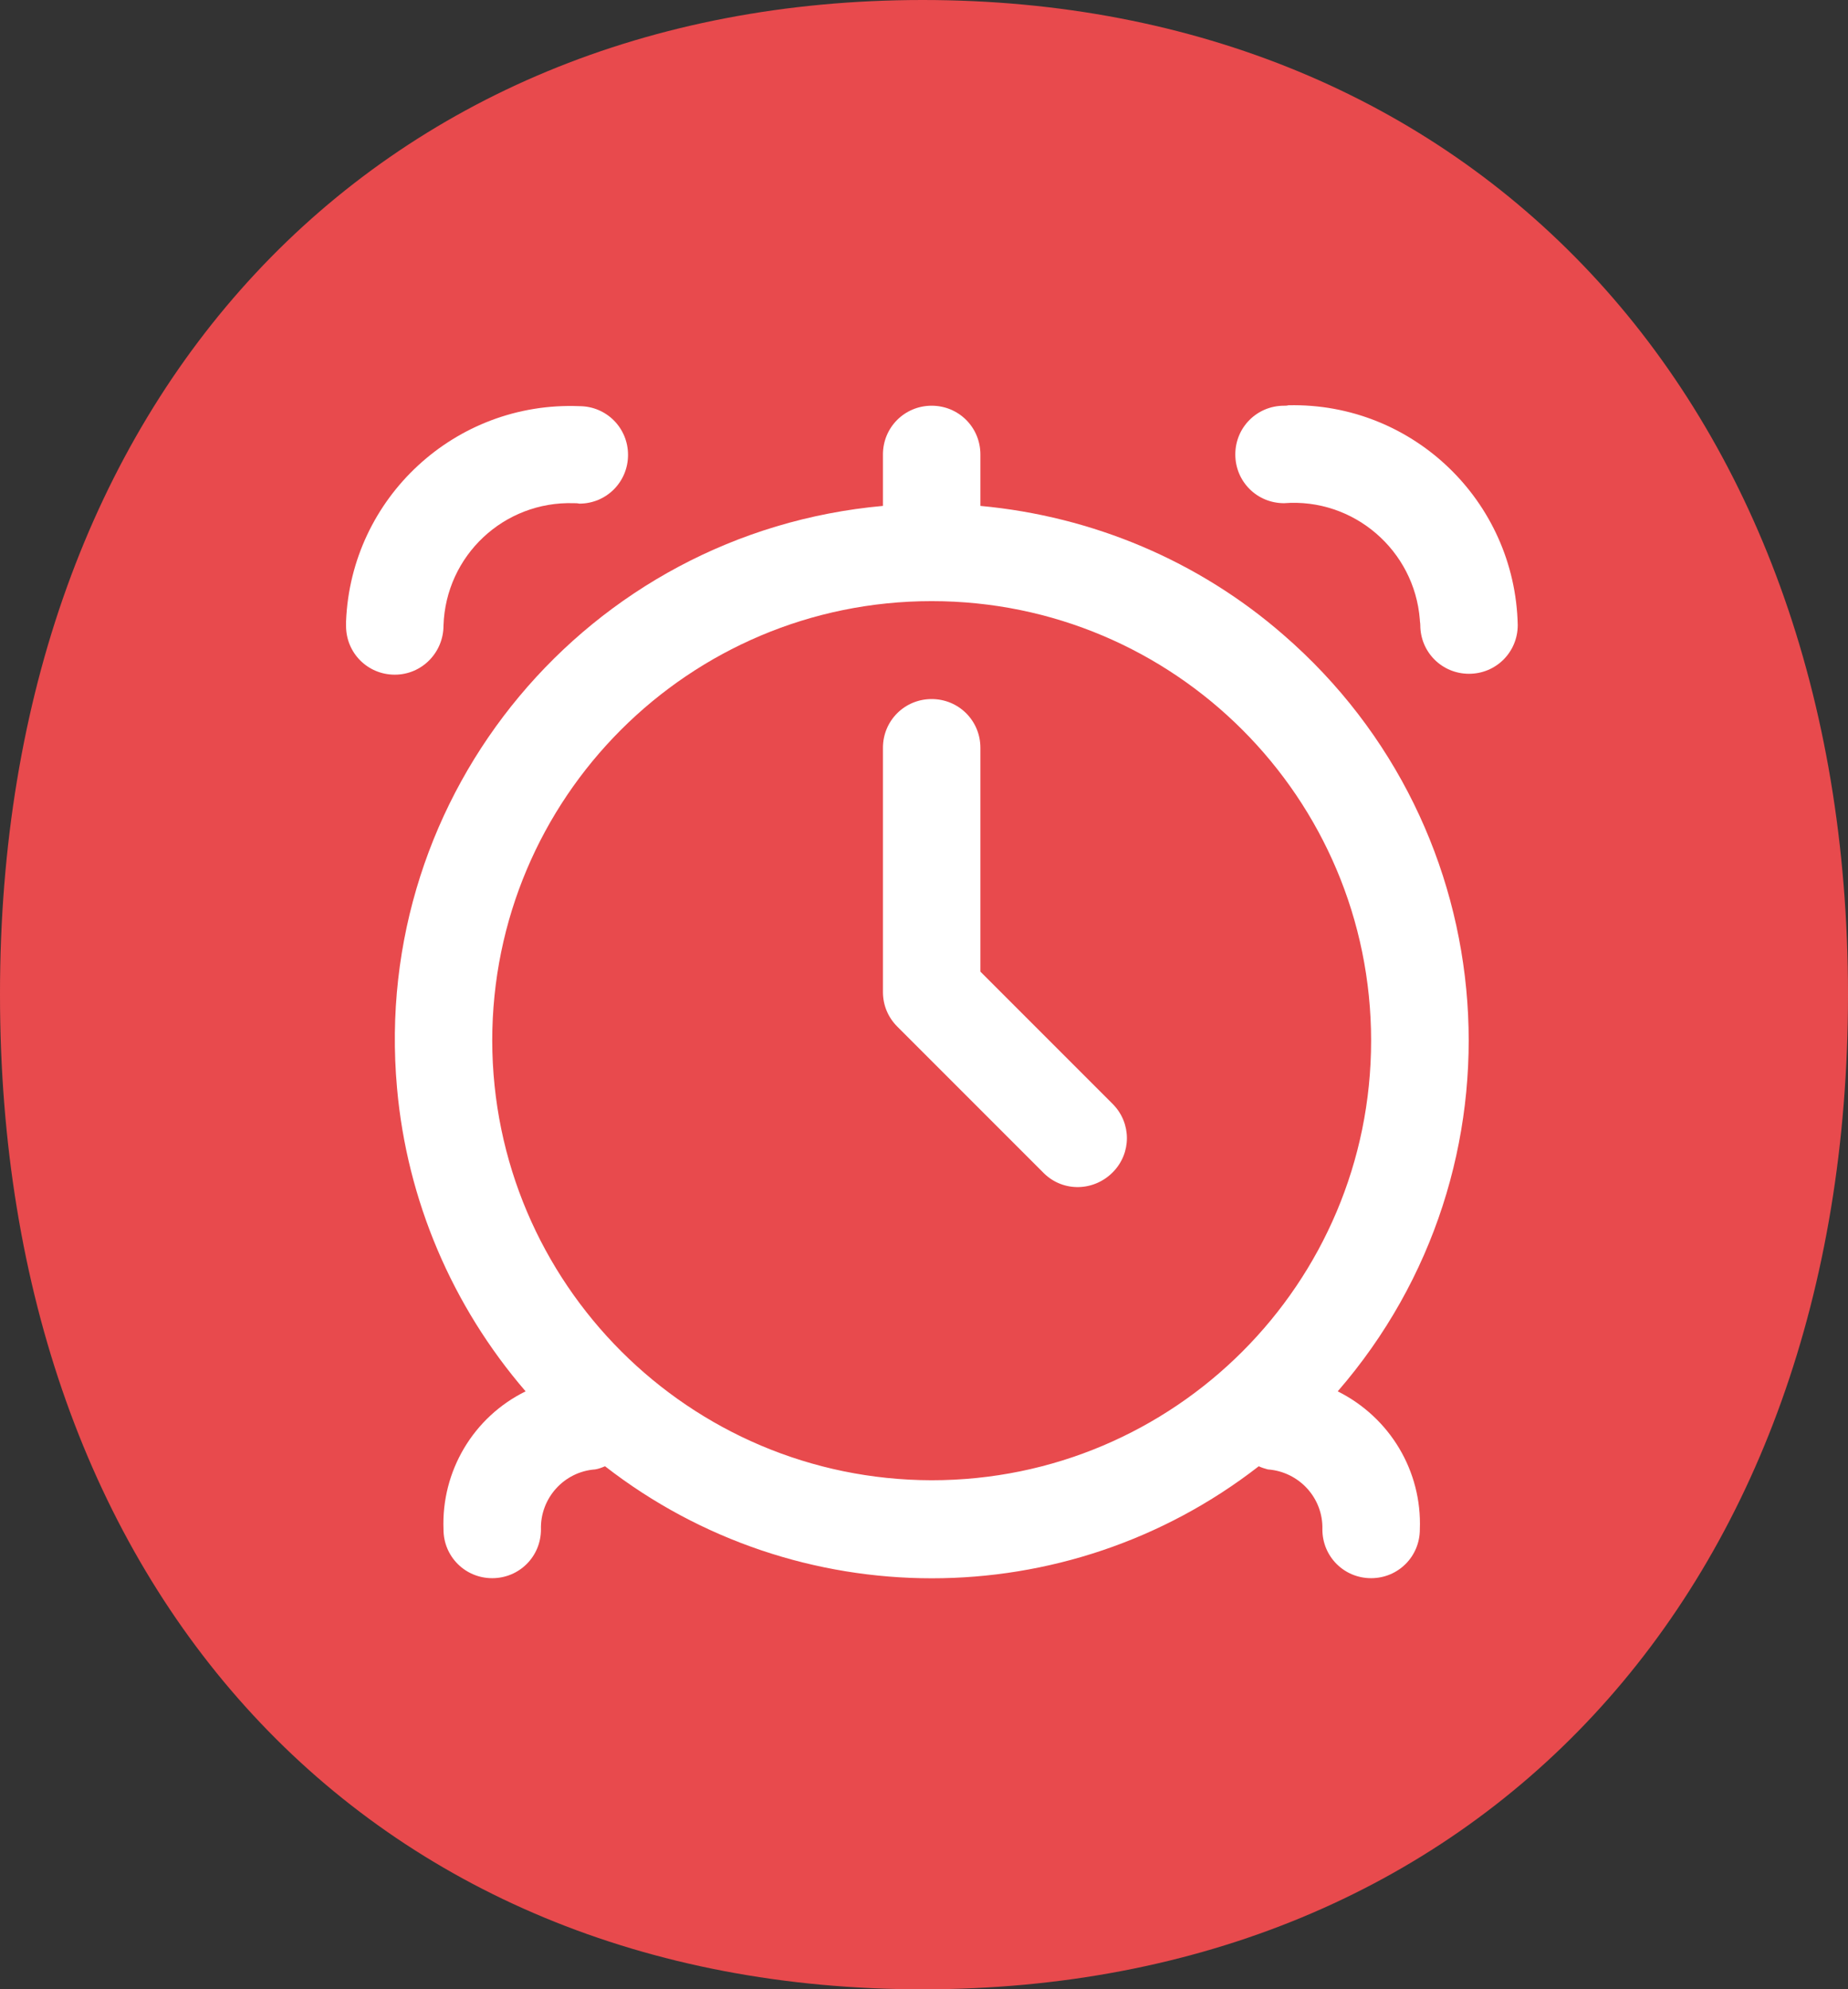
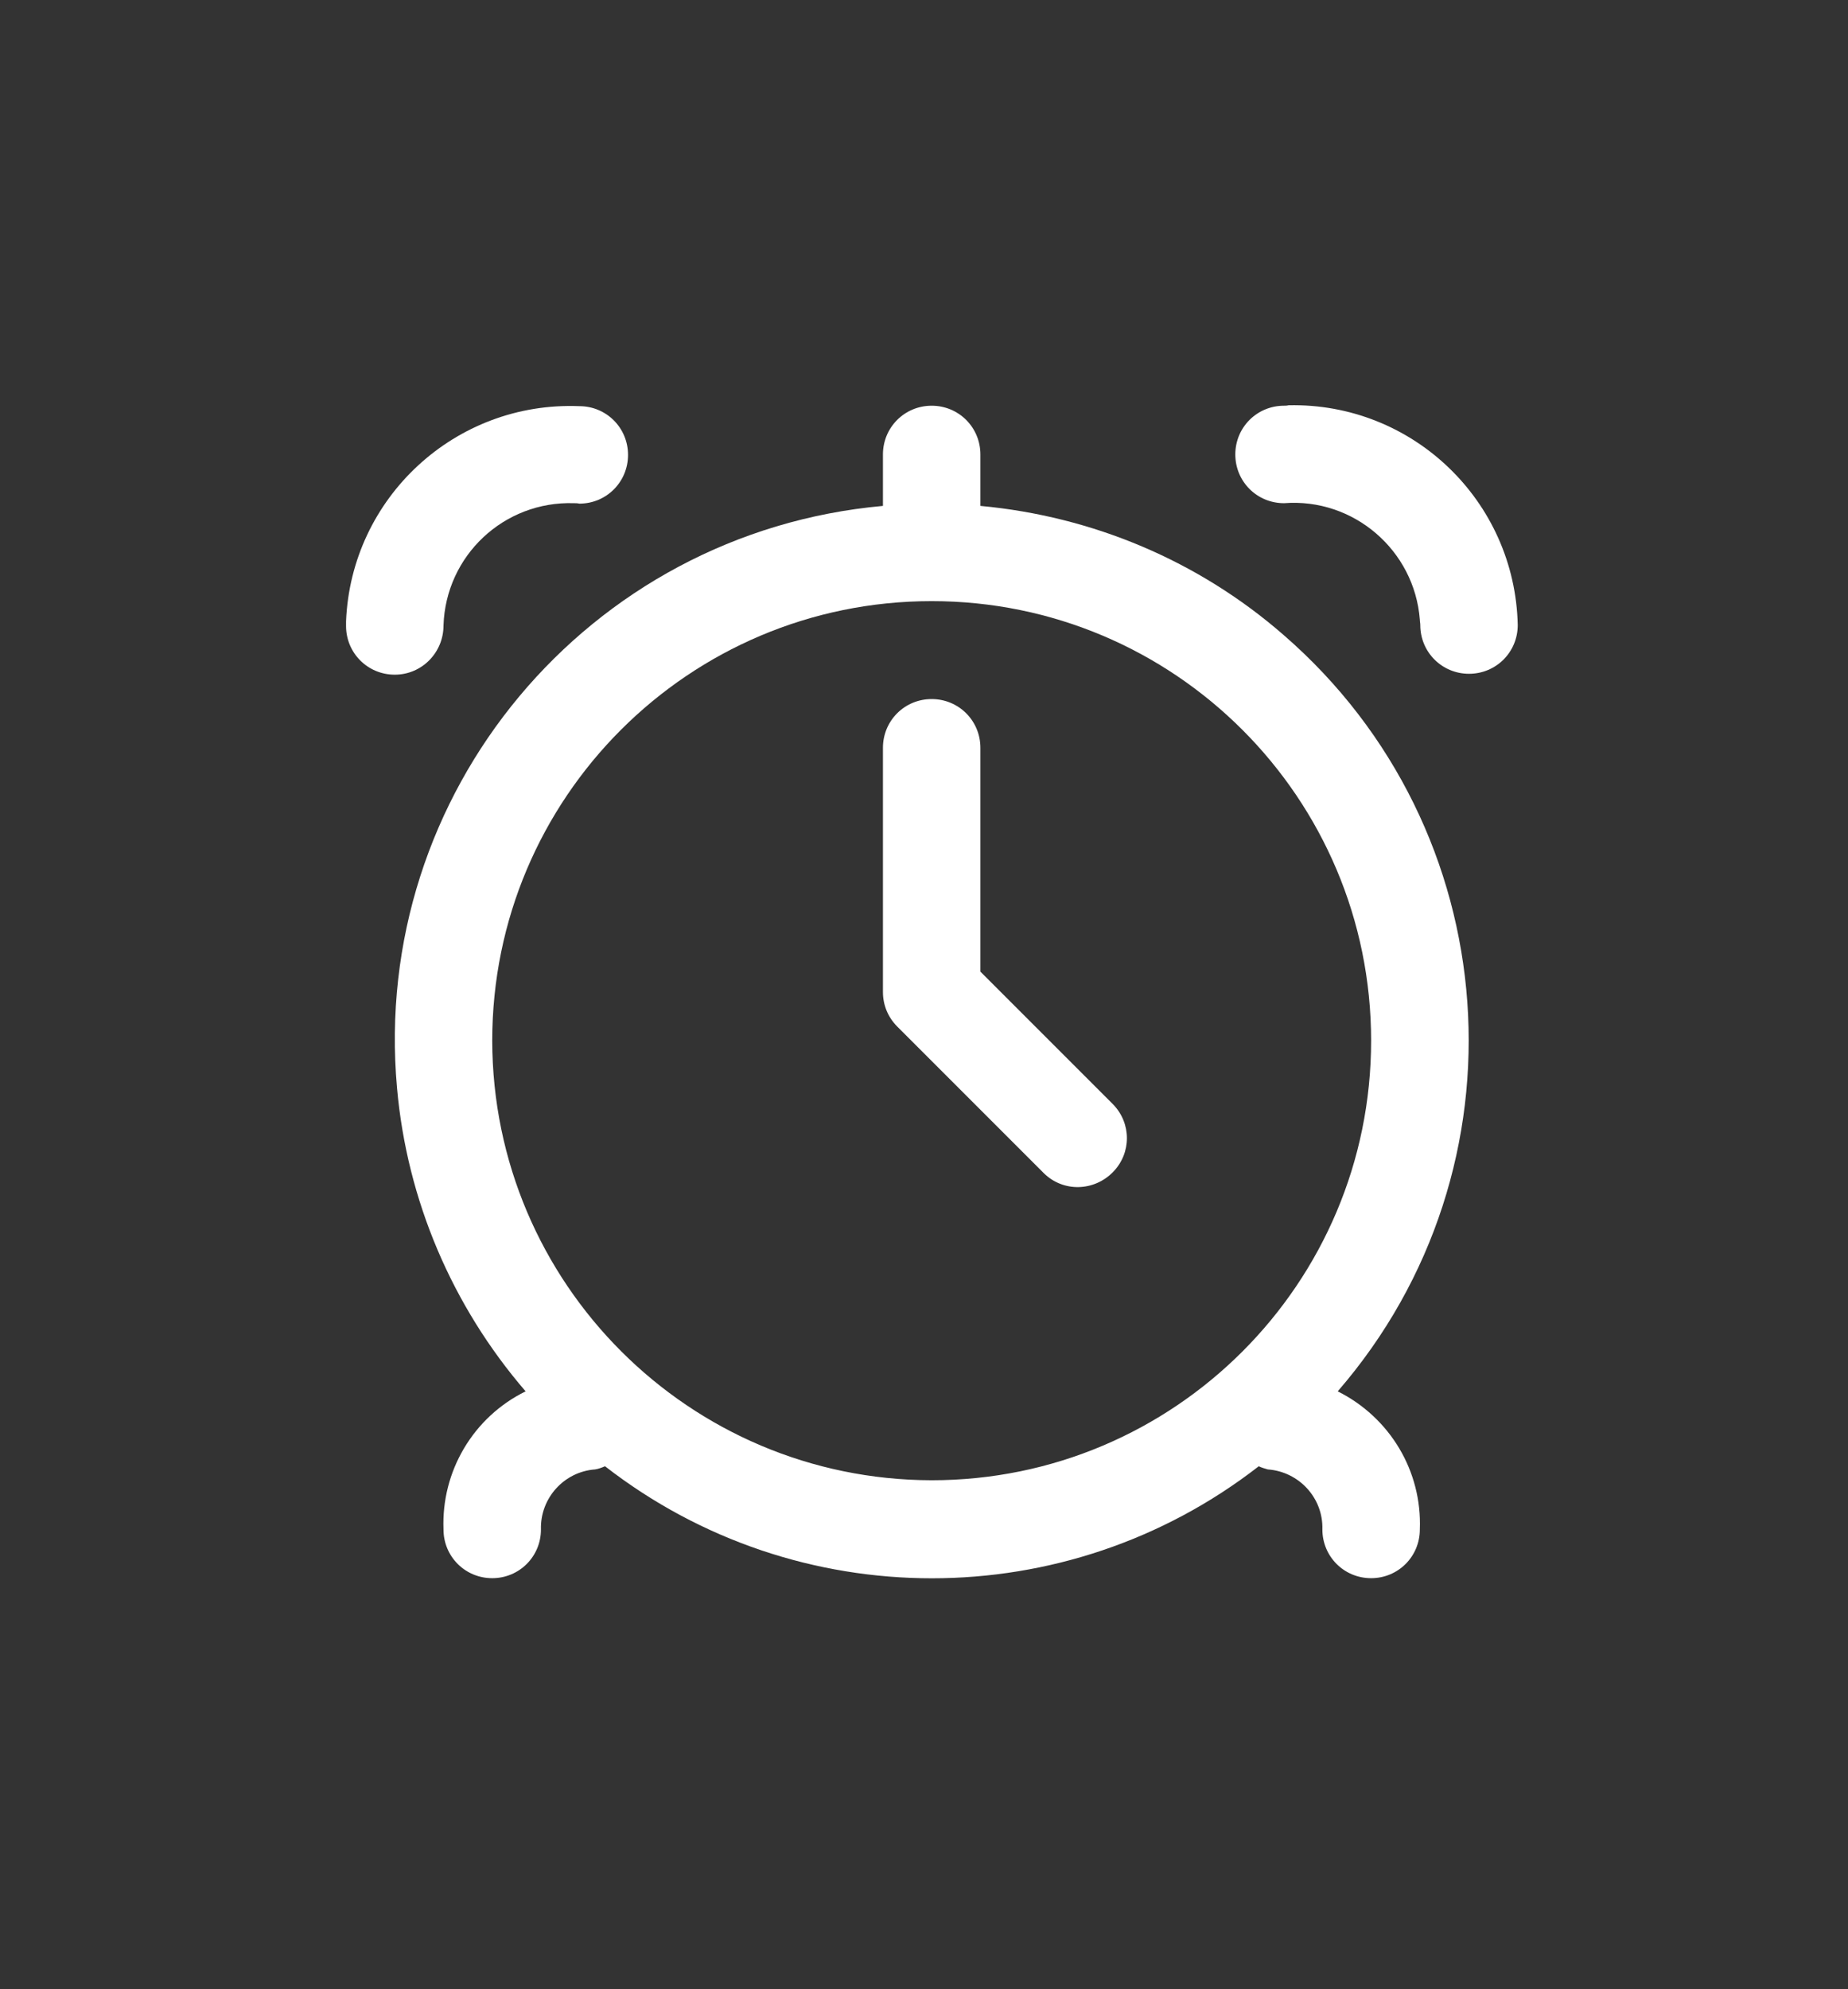
<svg xmlns="http://www.w3.org/2000/svg" version="1.1" id="Layer_1" x="0px" y="0px" style="enable-background:new 0 0 75 75;" xml:space="preserve" viewBox="17.38 15.37 40.96 44.08">
  <rect x="17.38" y="15.37" width="40.96" height="44.08" fill="#333333" stroke="none" />
  <style type="text/css">
	.st0{fill:#E84A4D;}
	.st1{fill:#FFFFFF;}
	.st2{fill:#082B3D;}
</style>
  <g>
    <g>
-       <path class="st0" d="M37.83,15.37c12.13,0,20.51,8.79,20.51,22.04c0,13.19-8.21,22.04-20.51,22.04s-20.45-8.85-20.45-22.04    C17.37,24.16,25.69,15.37,37.83,15.37z" />
-     </g>
+       </g>
  </g>
  <g>
    <path class="st1" d="M39.11,26.58v-1.14c0-0.6-0.48-1.08-1.08-1.08c-0.6,0-1.08,0.48-1.08,1.08v1.14   c-6.54,0.59-11.36,6.36-10.77,12.9c0.22,2.48,1.22,4.83,2.85,6.72c-1.16,0.57-1.87,1.77-1.82,3.06c0,0.6,0.48,1.08,1.08,1.08   s1.08-0.48,1.08-1.08c-0.02-0.69,0.51-1.28,1.2-1.33c0.07-0.01,0.15-0.04,0.22-0.07c4.26,3.31,10.23,3.31,14.49,0   c0.06,0.03,0.13,0.05,0.2,0.07c0.69,0.05,1.23,0.63,1.21,1.33c0,0.6,0.48,1.08,1.08,1.08s1.08-0.48,1.08-1.08   c0.05-1.29-0.66-2.48-1.82-3.06c4.3-4.96,3.76-12.46-1.2-16.76C43.95,27.8,41.6,26.81,39.11,26.58z M28.29,38.43   c0-5.38,4.36-9.74,9.74-9.74s9.74,4.36,9.74,9.74s-4.36,9.74-9.74,9.74C32.66,48.16,28.3,43.81,28.29,38.43z" />
    <path class="st1" d="M45.84,24.36c-0.6,0-1.08,0.48-1.08,1.08s0.48,1.08,1.08,1.08c1.54-0.12,2.89,1.04,3.01,2.58   c0,0.04,0.01,0.08,0.01,0.12c0,0.6,0.48,1.08,1.08,1.08c0.6,0,1.08-0.48,1.08-1.08c-0.06-2.75-2.33-4.93-5.08-4.87   C45.9,24.36,45.87,24.36,45.84,24.36z" />
    <path class="st1" d="M27.21,29.23c0.05-1.55,1.34-2.76,2.89-2.71c0.04,0,0.08,0,0.12,0.01c0.6,0,1.08-0.48,1.08-1.08   s-0.48-1.08-1.08-1.08c-2.75-0.11-5.06,2.03-5.17,4.77c0,0.03,0,0.06,0,0.1c0,0.6,0.48,1.08,1.08,1.08S27.21,29.83,27.21,29.23z" />
    <path class="st1" d="M39.11,36.9v-4.96c0-0.6-0.48-1.08-1.08-1.08c-0.6,0-1.08,0.48-1.08,1.08v5.41c0,0.29,0.11,0.56,0.32,0.77   l3.25,3.25c0.43,0.42,1.11,0.4,1.53-0.03c0.41-0.42,0.41-1.08,0-1.5L39.11,36.9z" />
  </g>
</svg>